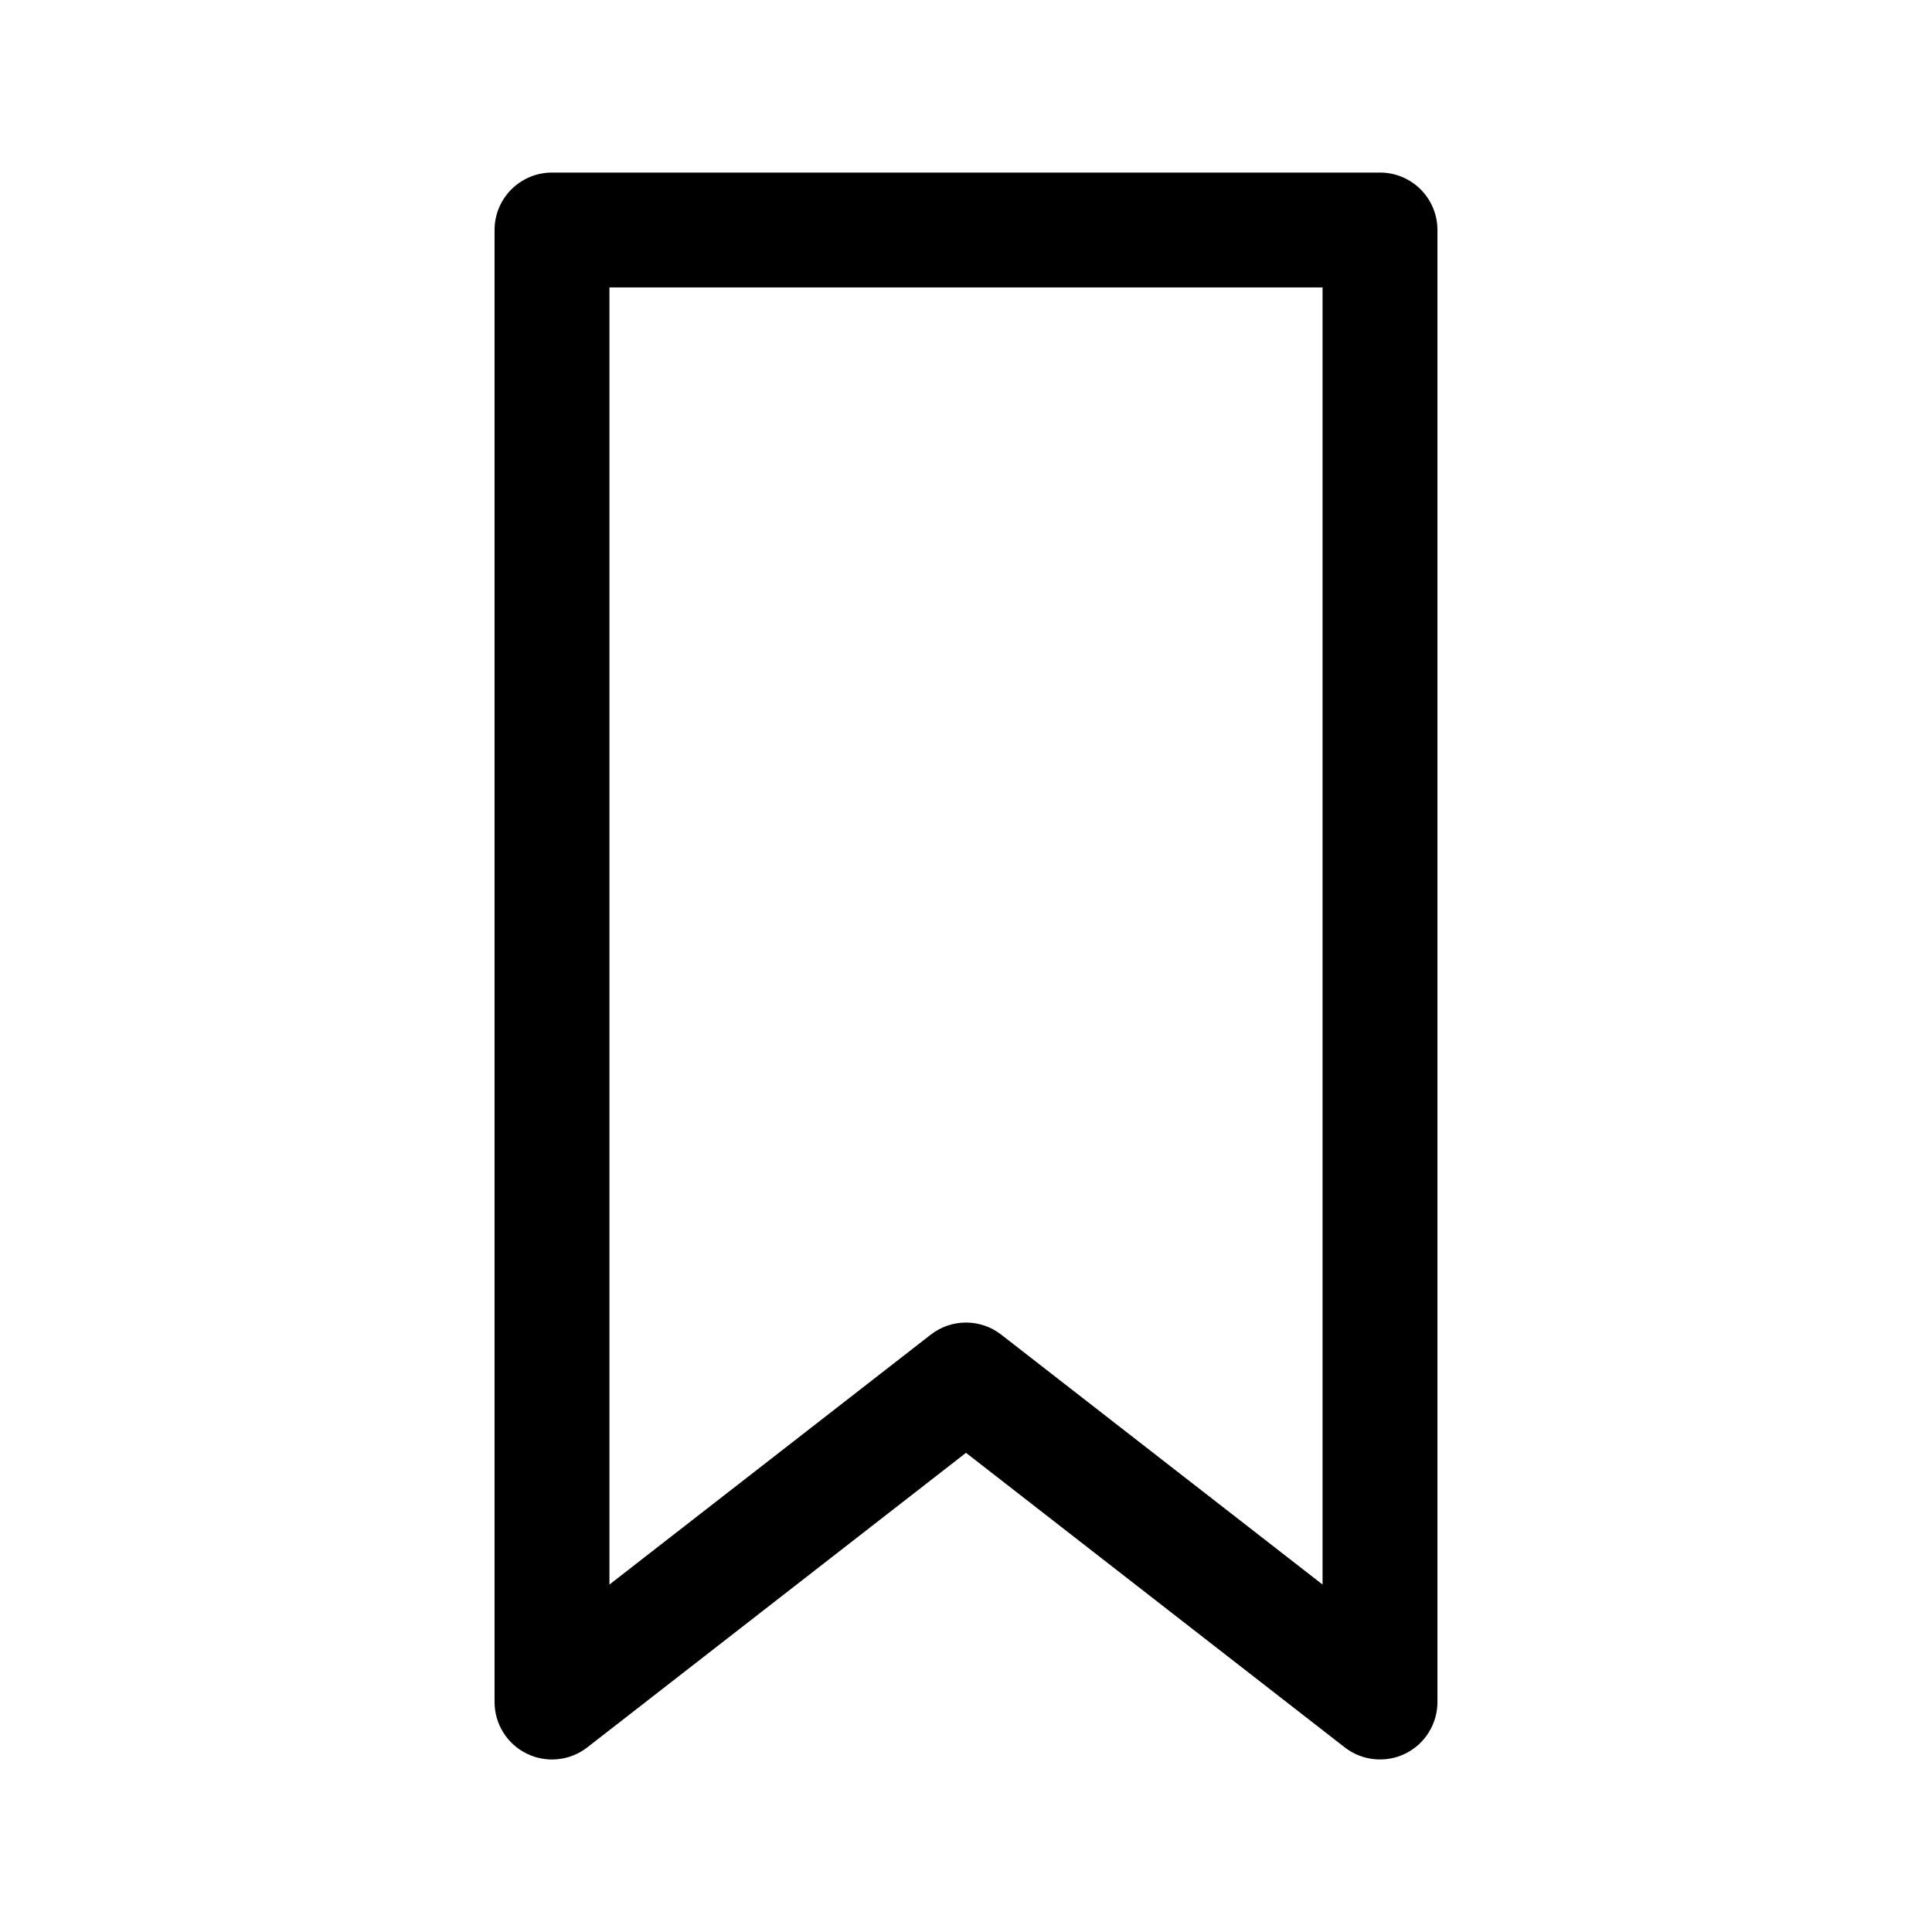
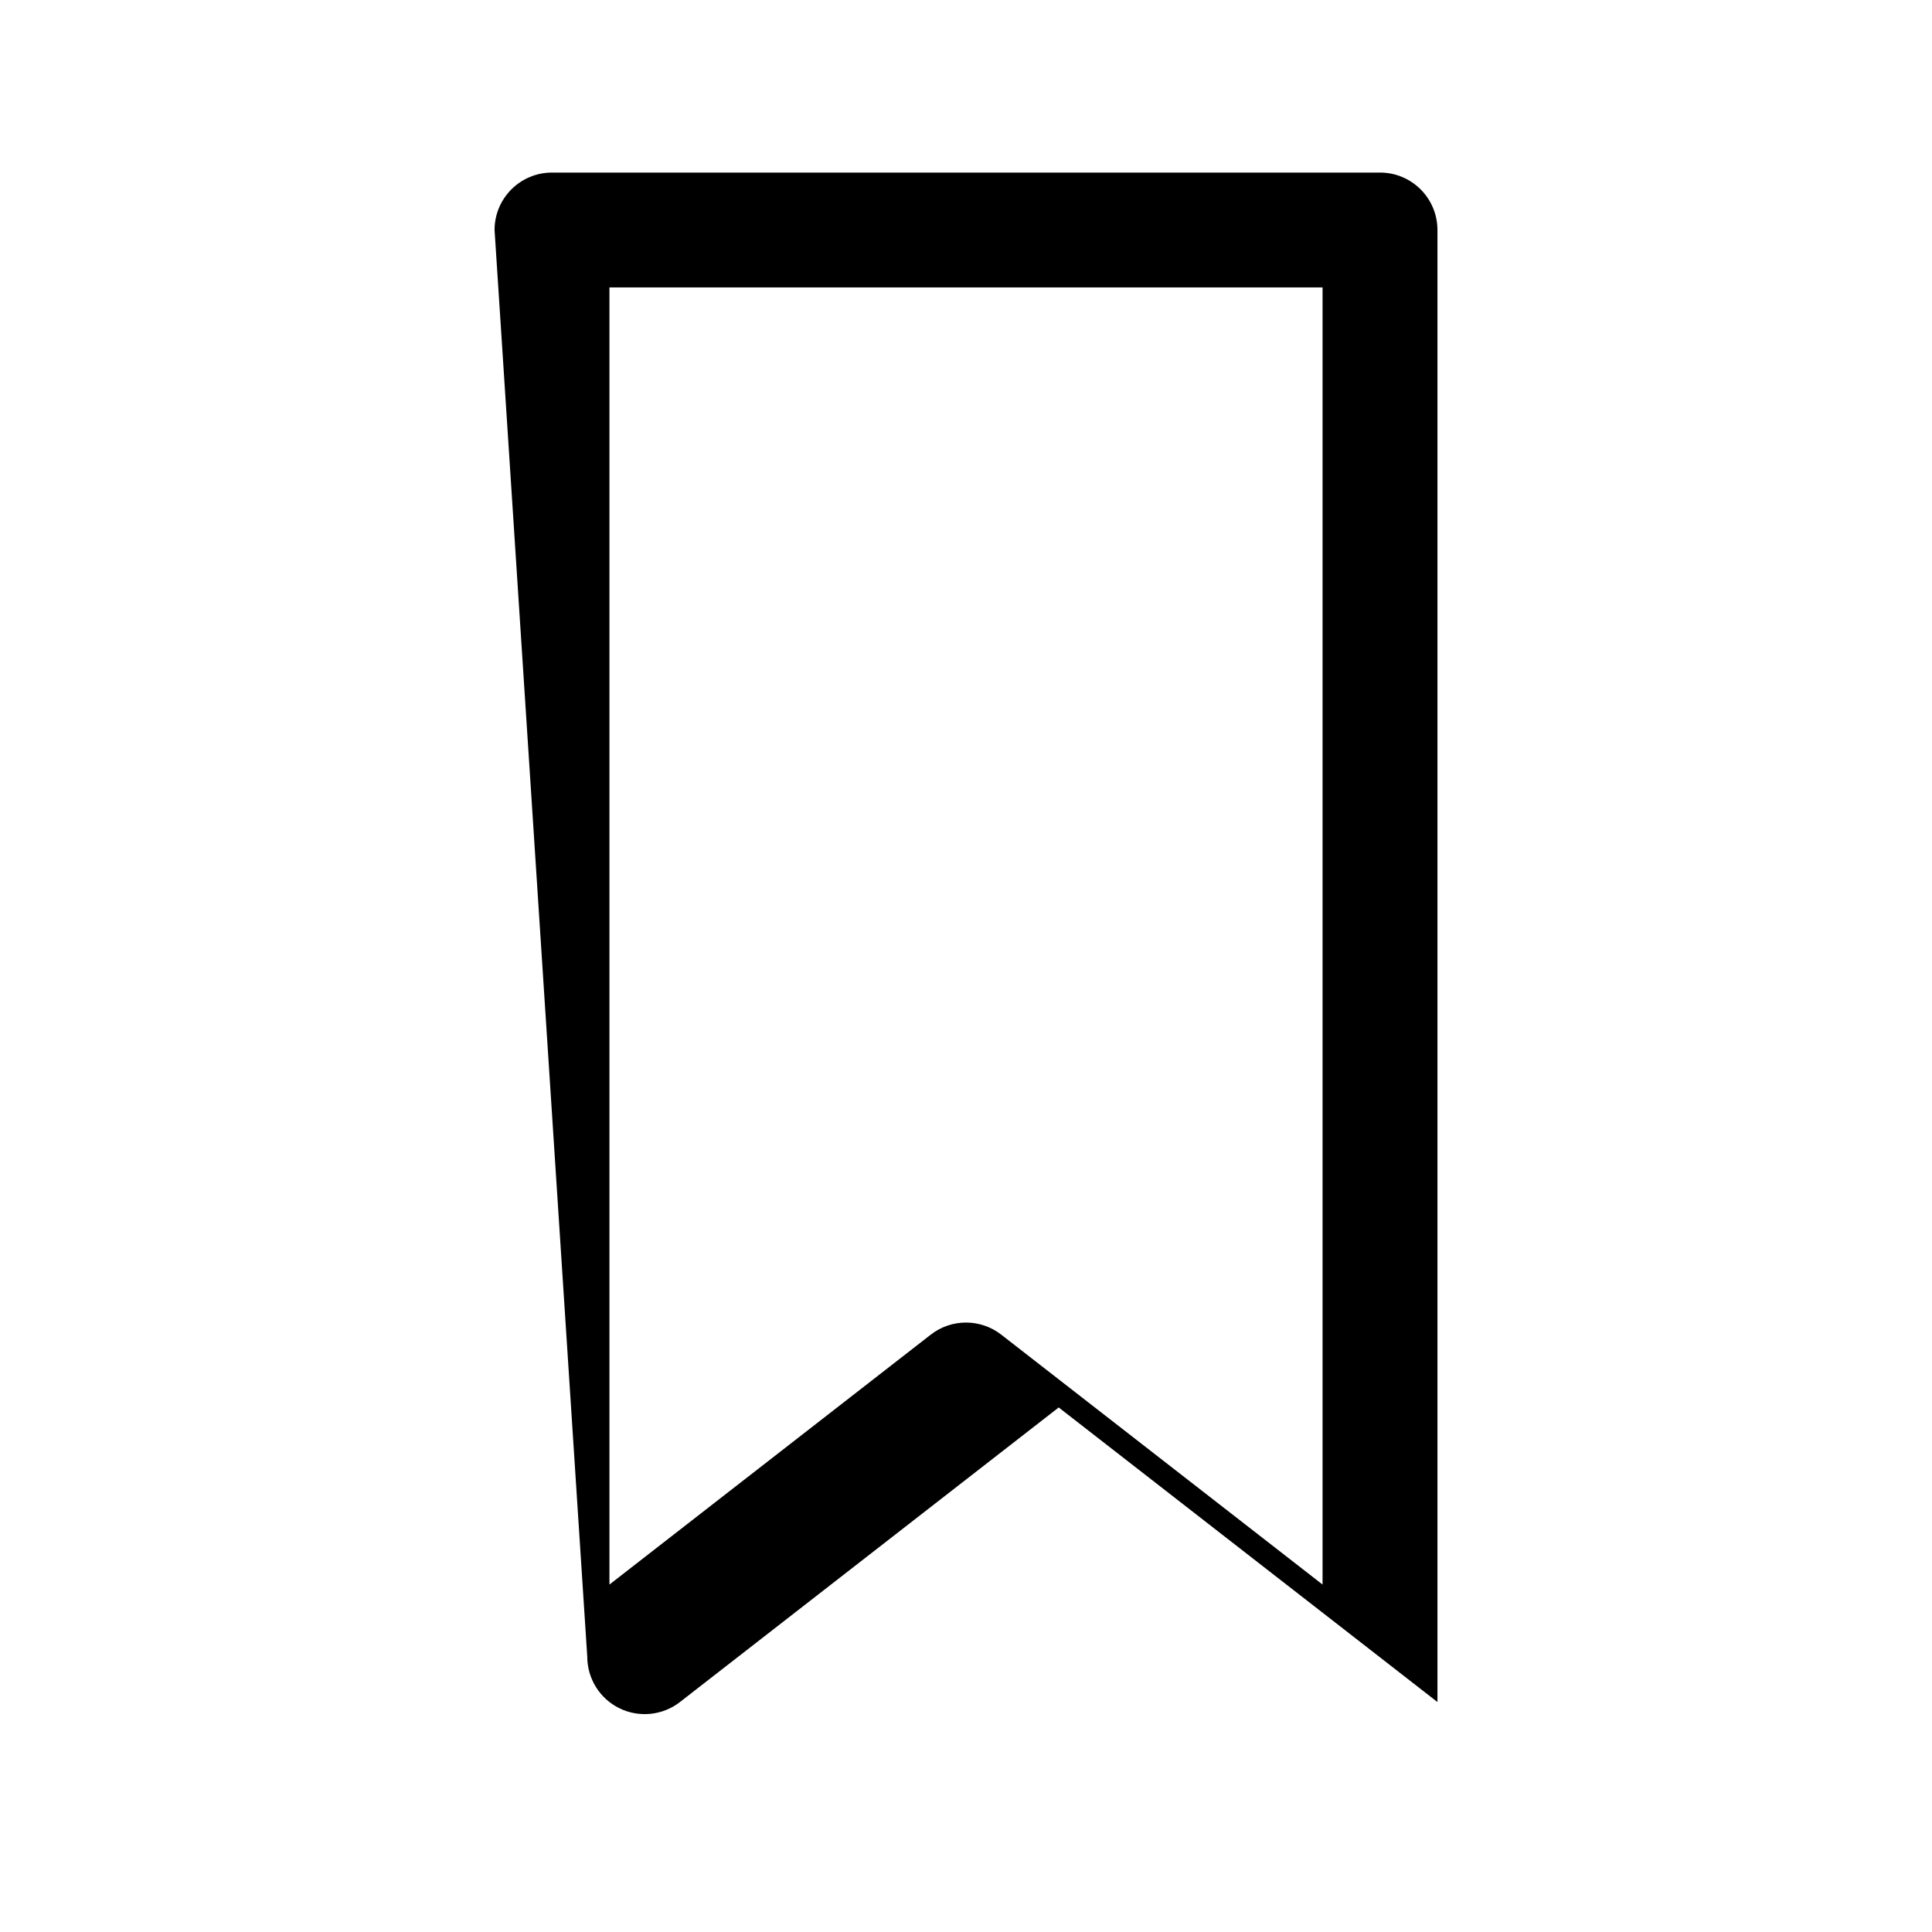
<svg xmlns="http://www.w3.org/2000/svg" fill="none" height="56" viewBox="0 0 56 56" width="56">
-   <path clip-rule="evenodd" d="m14.335 6.667c0-.92.745-1.665 1.665-1.665h24c.92 0 1.665.745 1.665 1.665v42.667c0 .636-.362 1.216-.933 1.496-.571.279-1.252.209-1.754-.181l-10.978-8.538-10.978 8.538c-.502.39-1.183.461-1.754.181-.571-.279-.933-.86-.933-1.496zm3.33 1.665v37.597l9.313-7.243c.601-.468 1.443-.468 2.044 0l9.313 7.243v-37.597z" fill="#000" fill-rule="evenodd" />
+   <path clip-rule="evenodd" d="m14.335 6.667c0-.92.745-1.665 1.665-1.665h24c.92 0 1.665.745 1.665 1.665v42.667l-10.978-8.538-10.978 8.538c-.502.39-1.183.461-1.754.181-.571-.279-.933-.86-.933-1.496zm3.33 1.665v37.597l9.313-7.243c.601-.468 1.443-.468 2.044 0l9.313 7.243v-37.597z" fill="#000" fill-rule="evenodd" />
</svg>